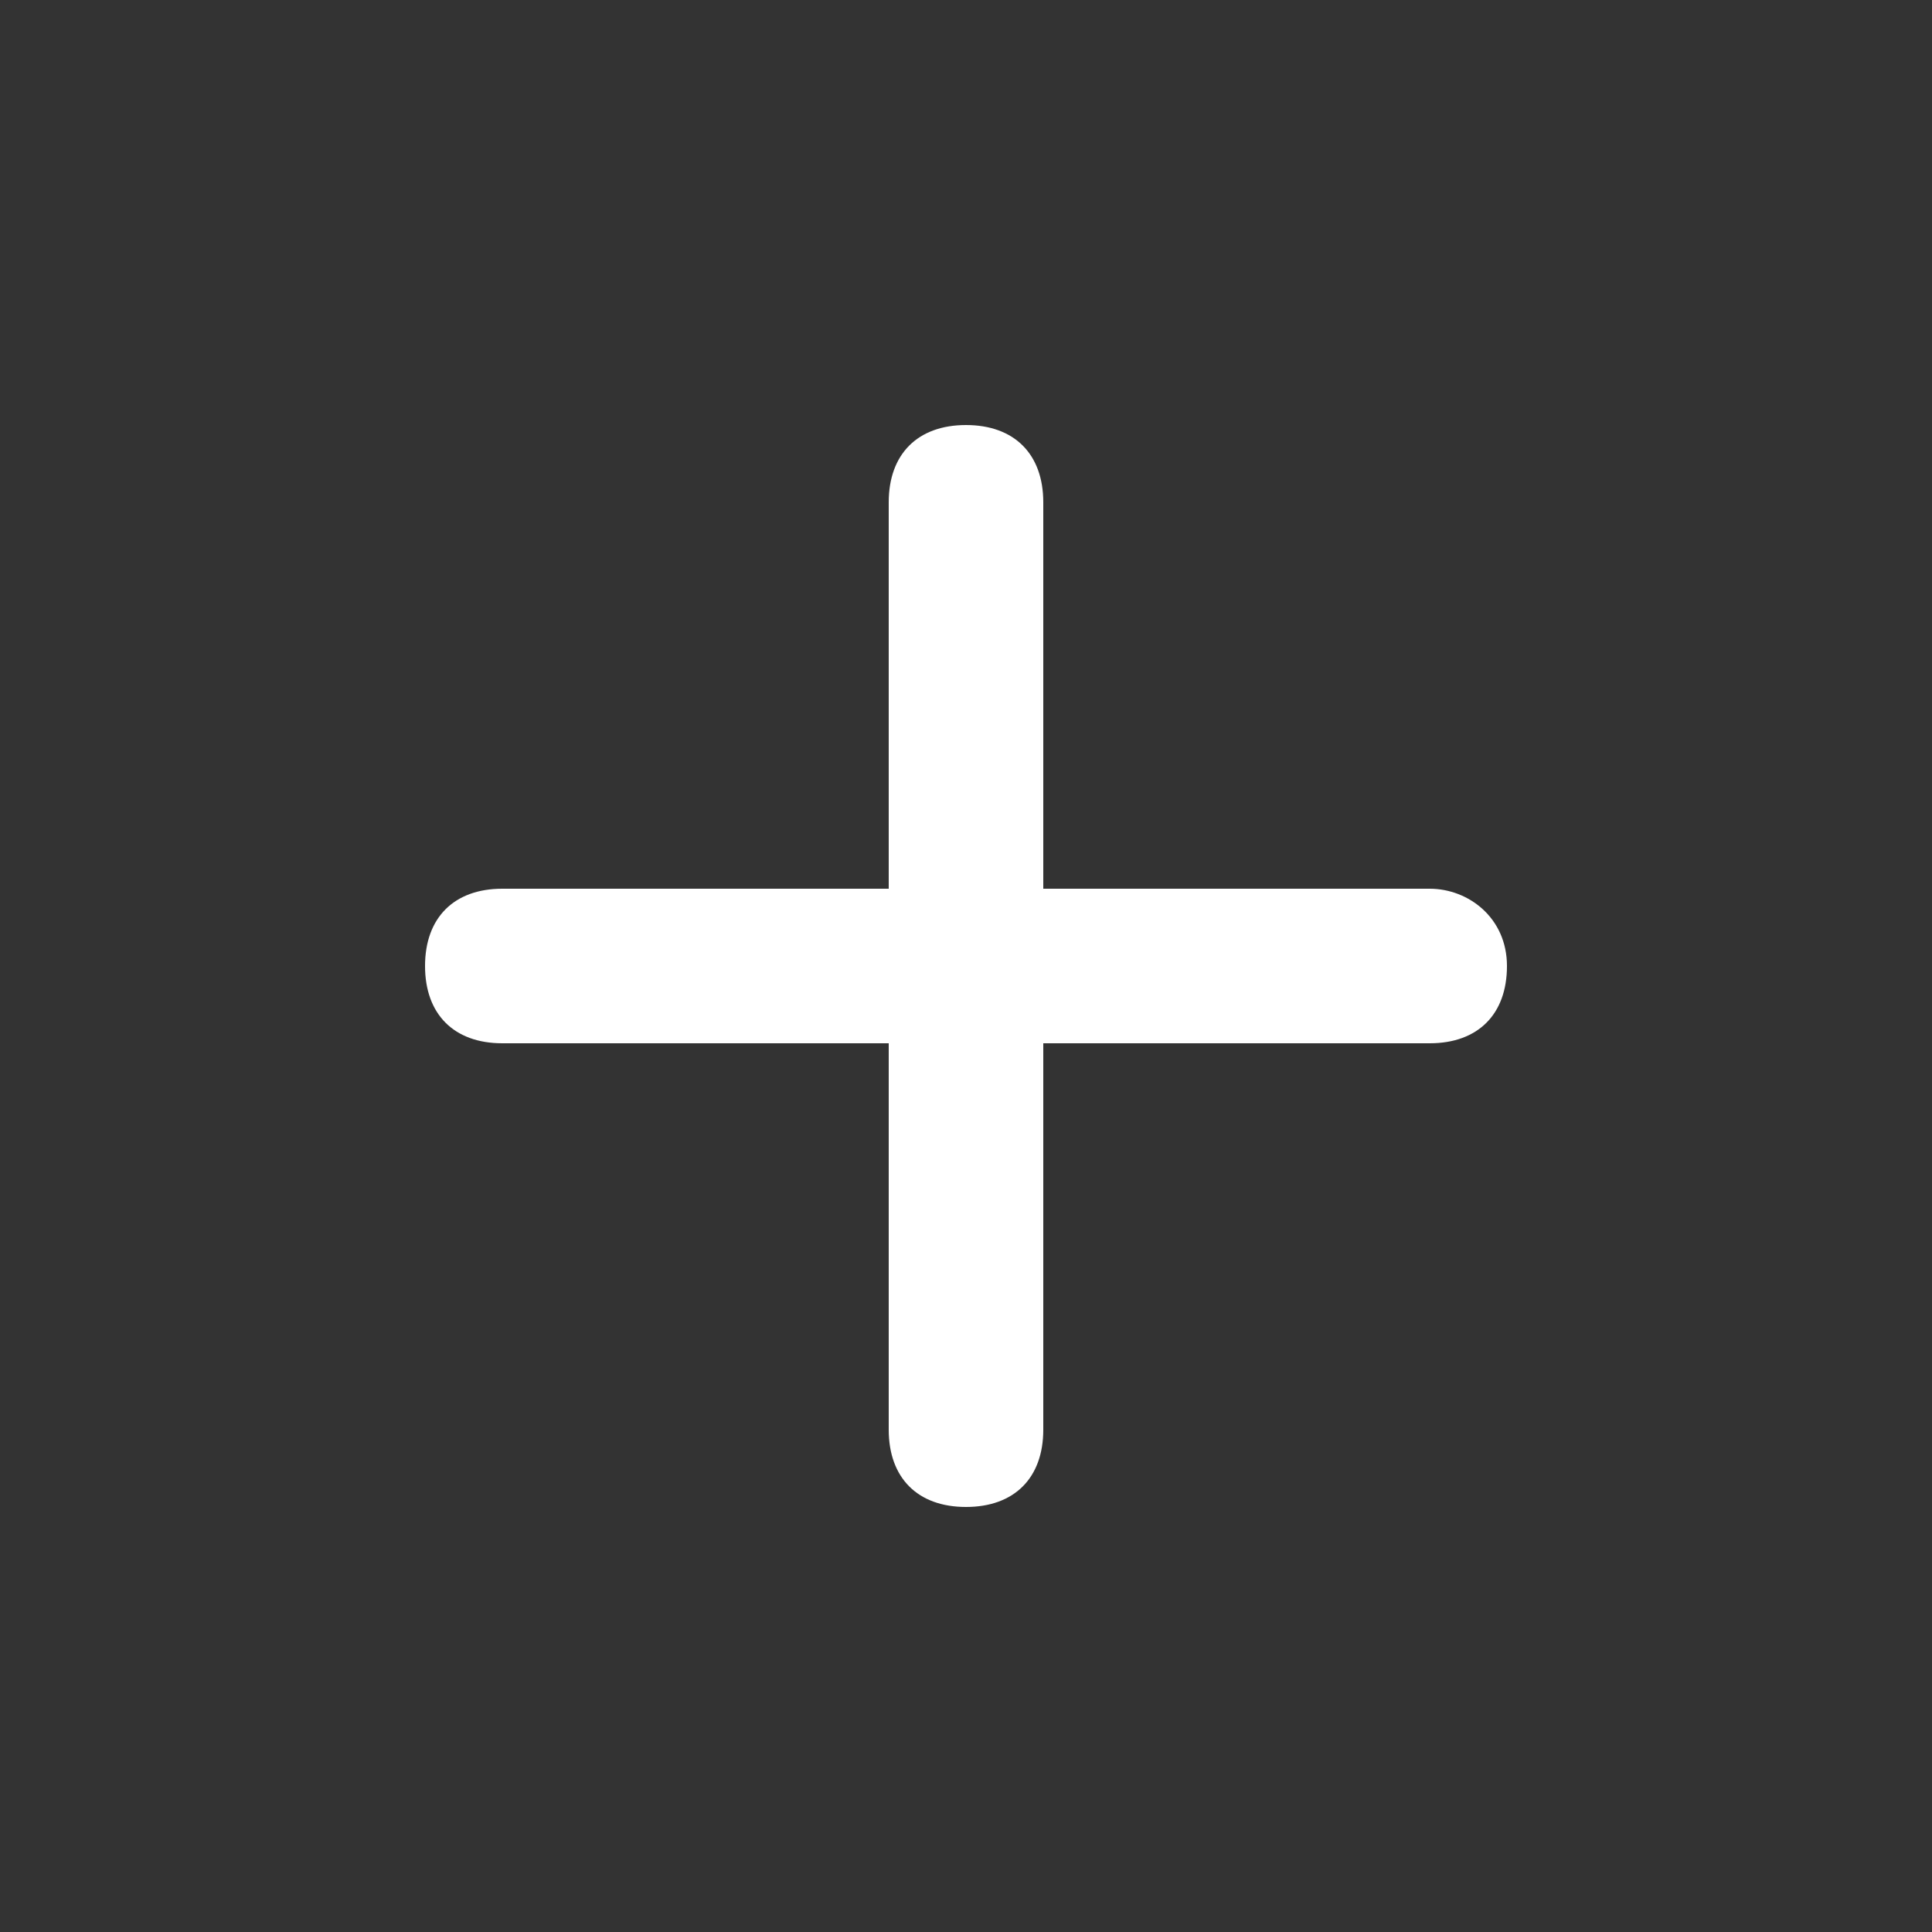
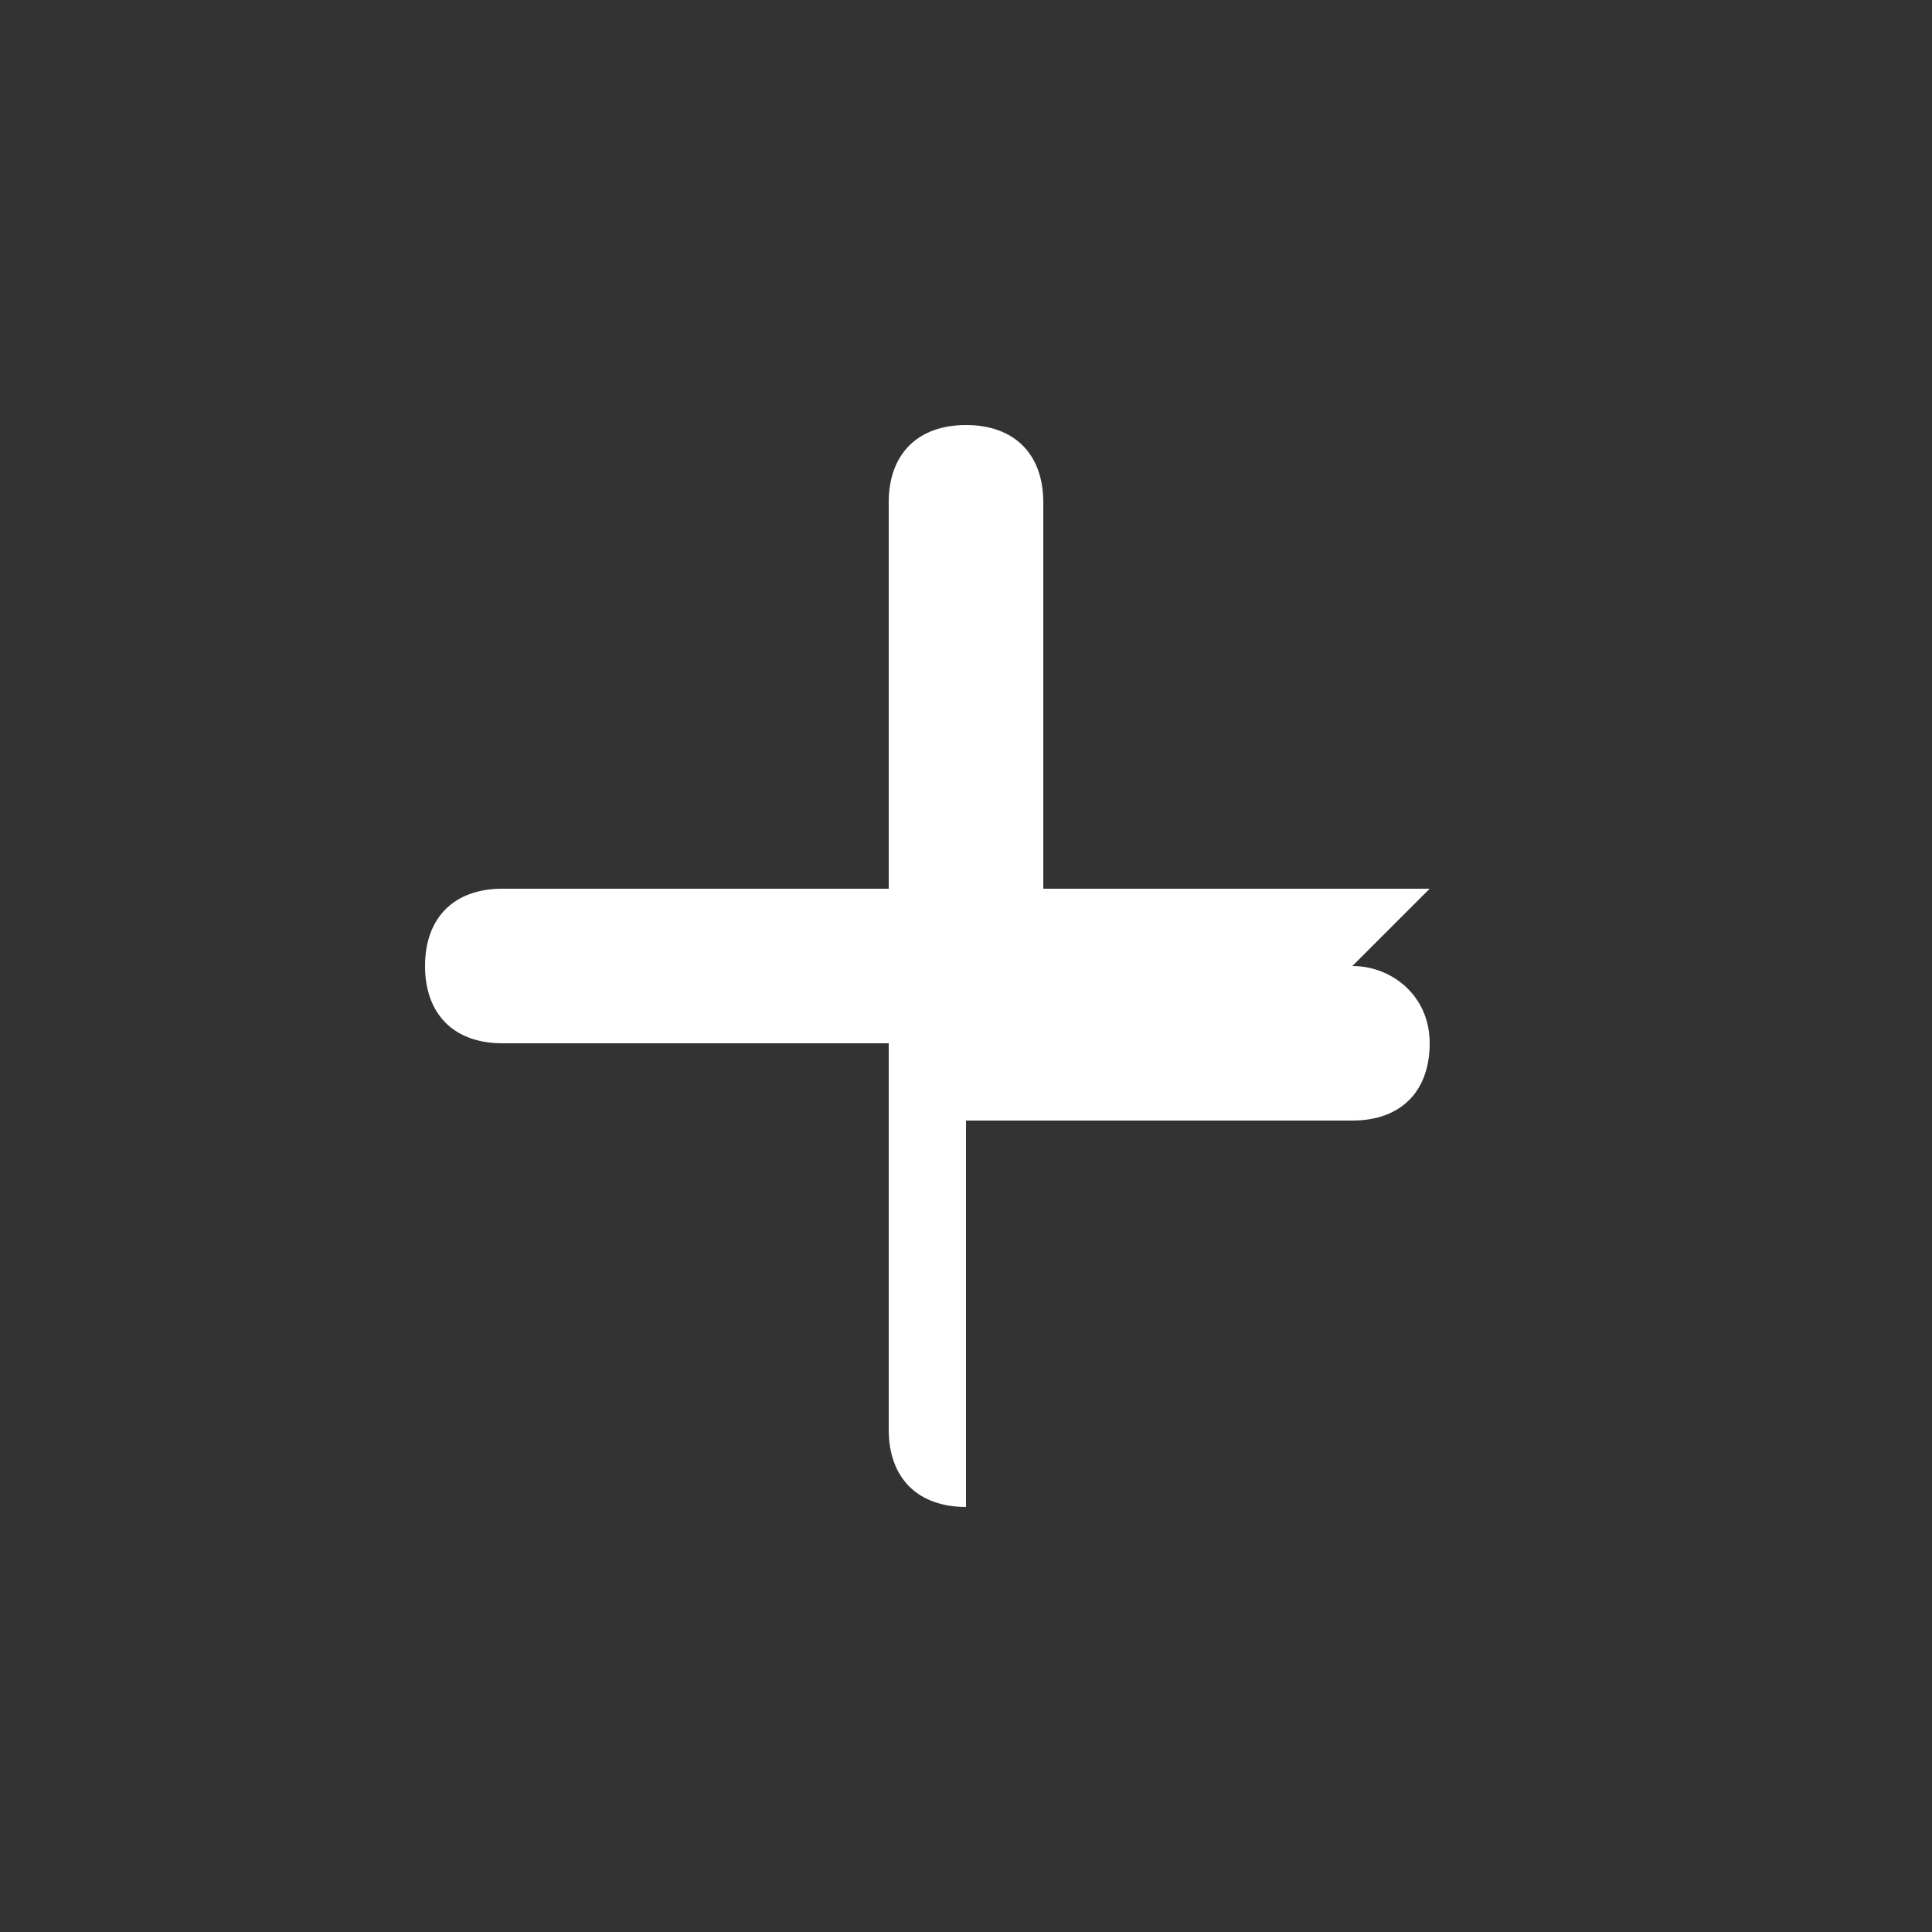
<svg xmlns="http://www.w3.org/2000/svg" viewBox="0 0 40 40" width="40" height="40">
  <rect x="0" y="0" width="40" height="40" fill="#333333" stroke="none" />
-   <path d="M29.6 18.4h-8v-8c0-1-.6-1.6-1.6-1.6s-1.6.6-1.6 1.6v8h-8c-1 0-1.6.6-1.6 1.6s.6 1.6 1.6 1.6h8v8c0 1 .6 1.6 1.6 1.6s1.6-.6 1.6-1.6v-8h8c1 0 1.6-.6 1.6-1.6s-.8-1.6-1.6-1.6z" style="fill:#fff" />
+   <path d="M29.6 18.4h-8v-8c0-1-.6-1.6-1.6-1.6s-1.6.6-1.6 1.6v8h-8c-1 0-1.6.6-1.6 1.6s.6 1.6 1.6 1.6h8v8c0 1 .6 1.6 1.6 1.6v-8h8c1 0 1.6-.6 1.6-1.6s-.8-1.6-1.6-1.6z" style="fill:#fff" />
</svg>